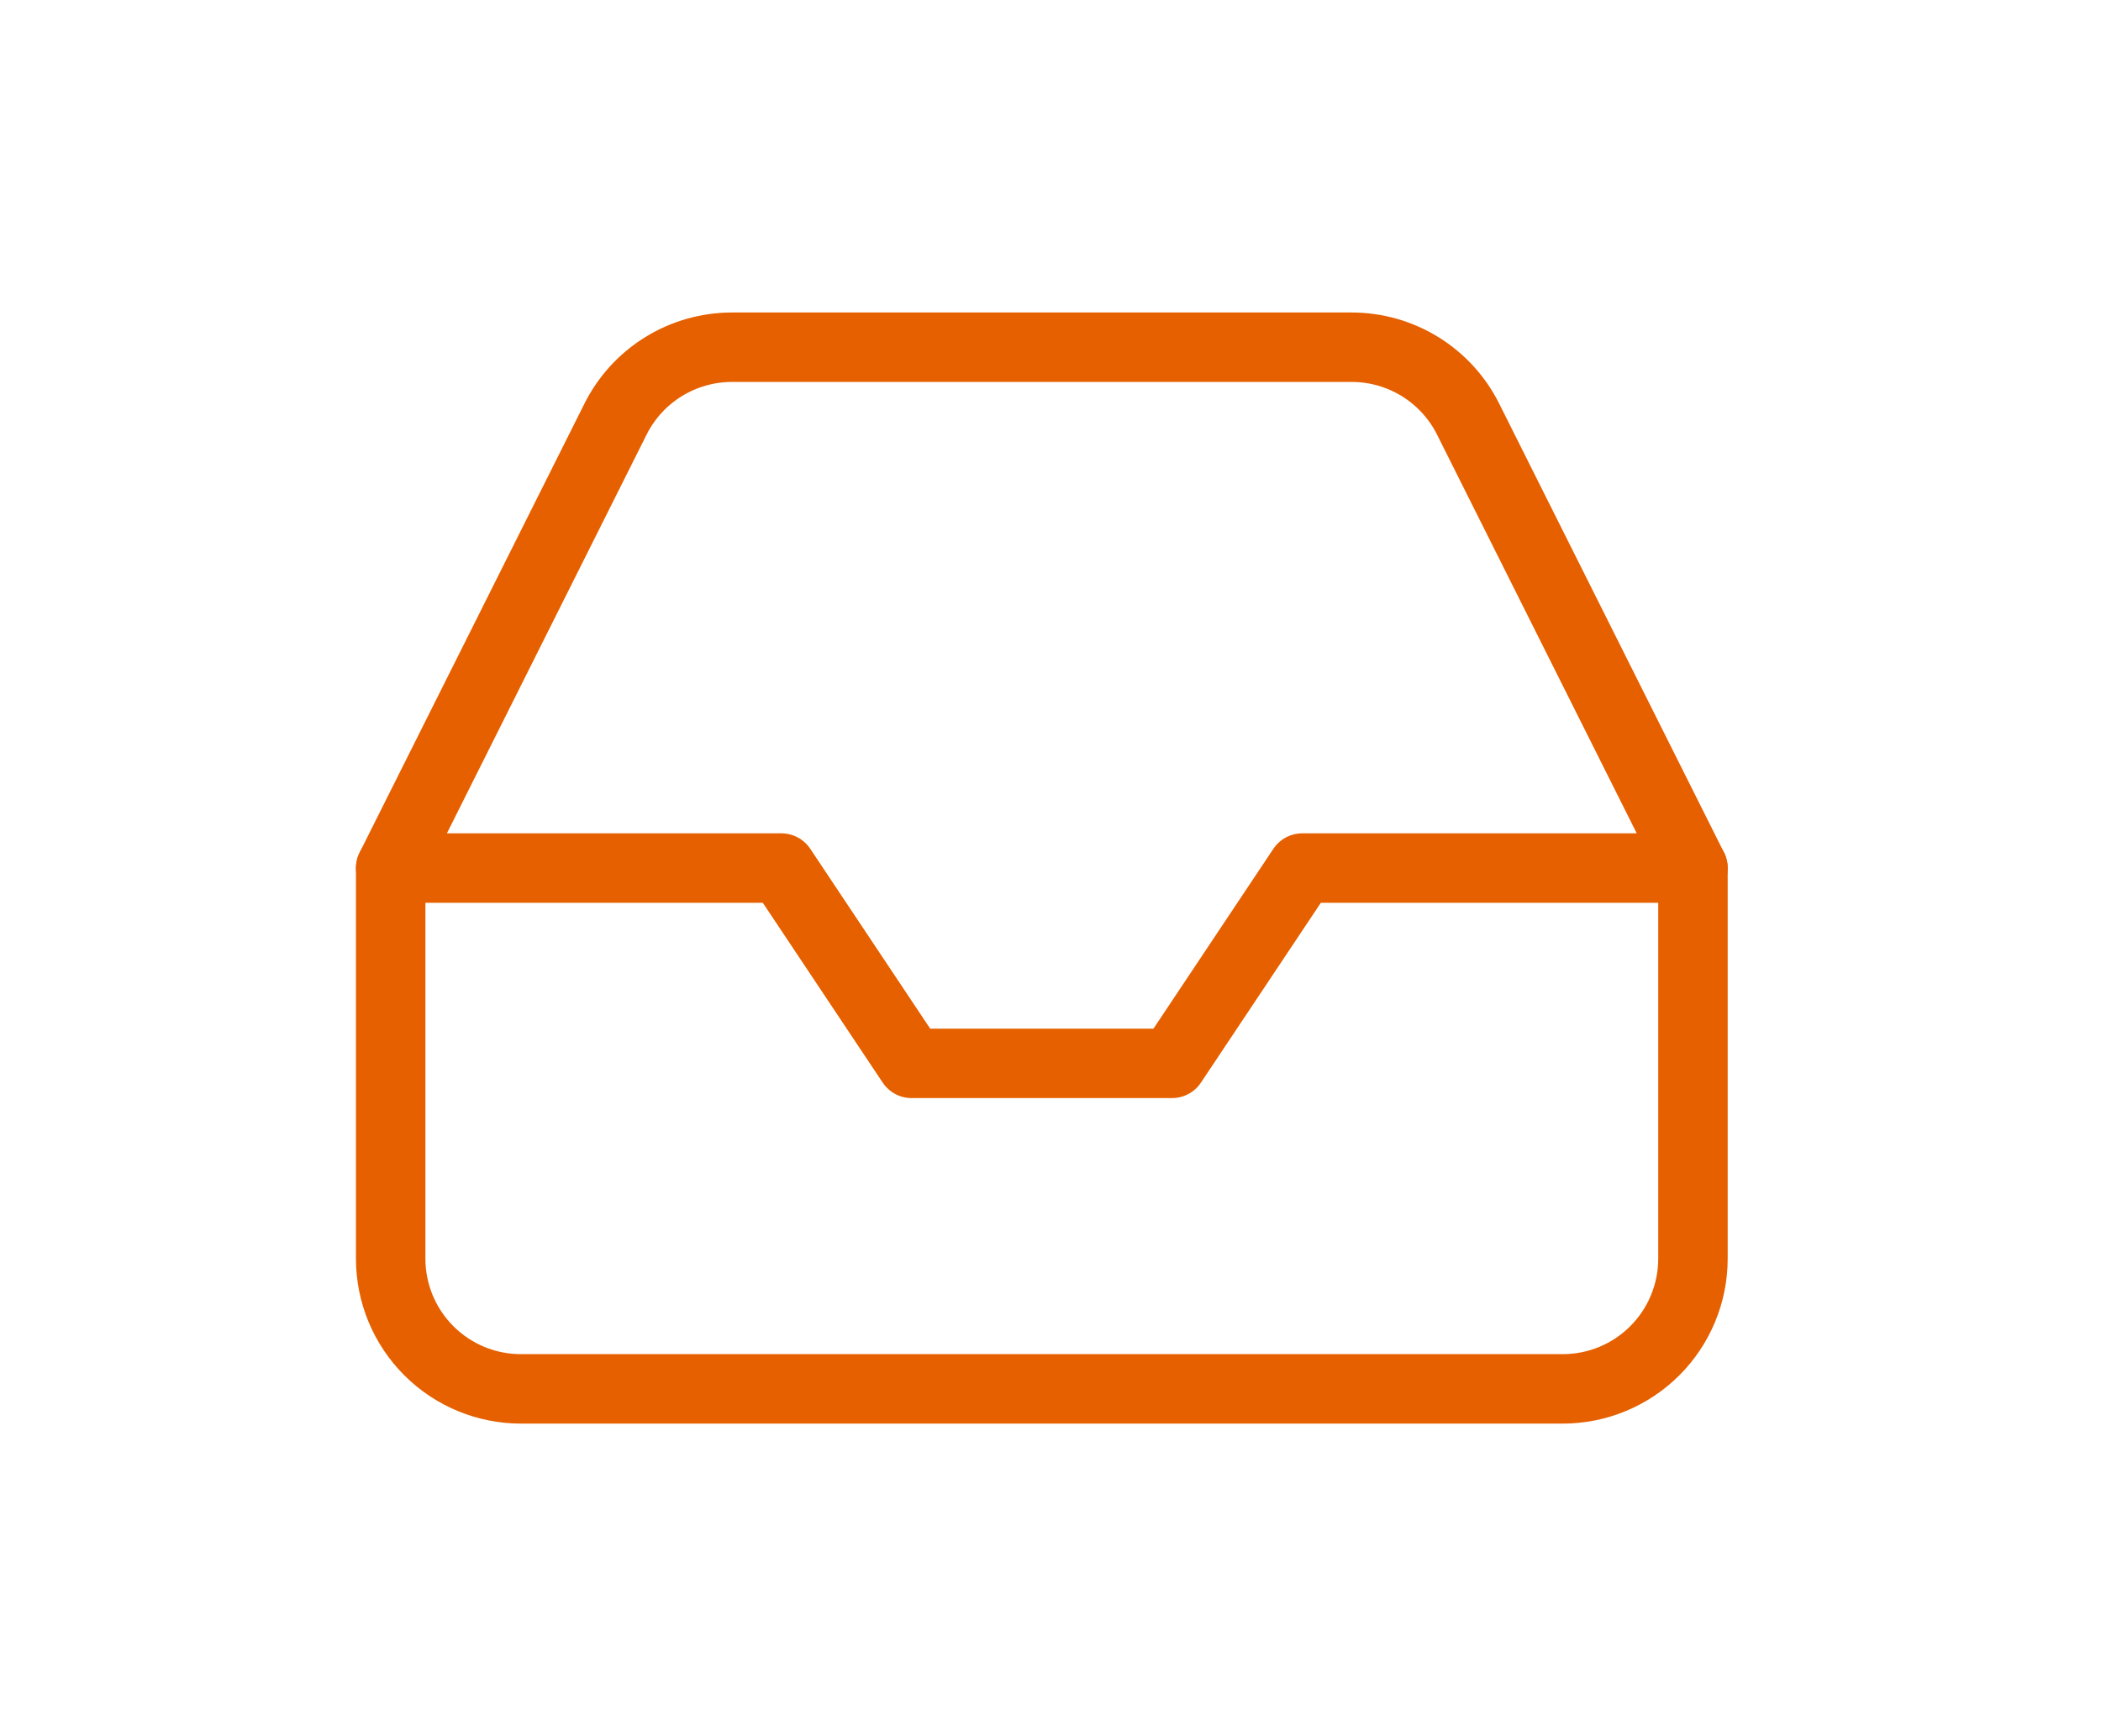
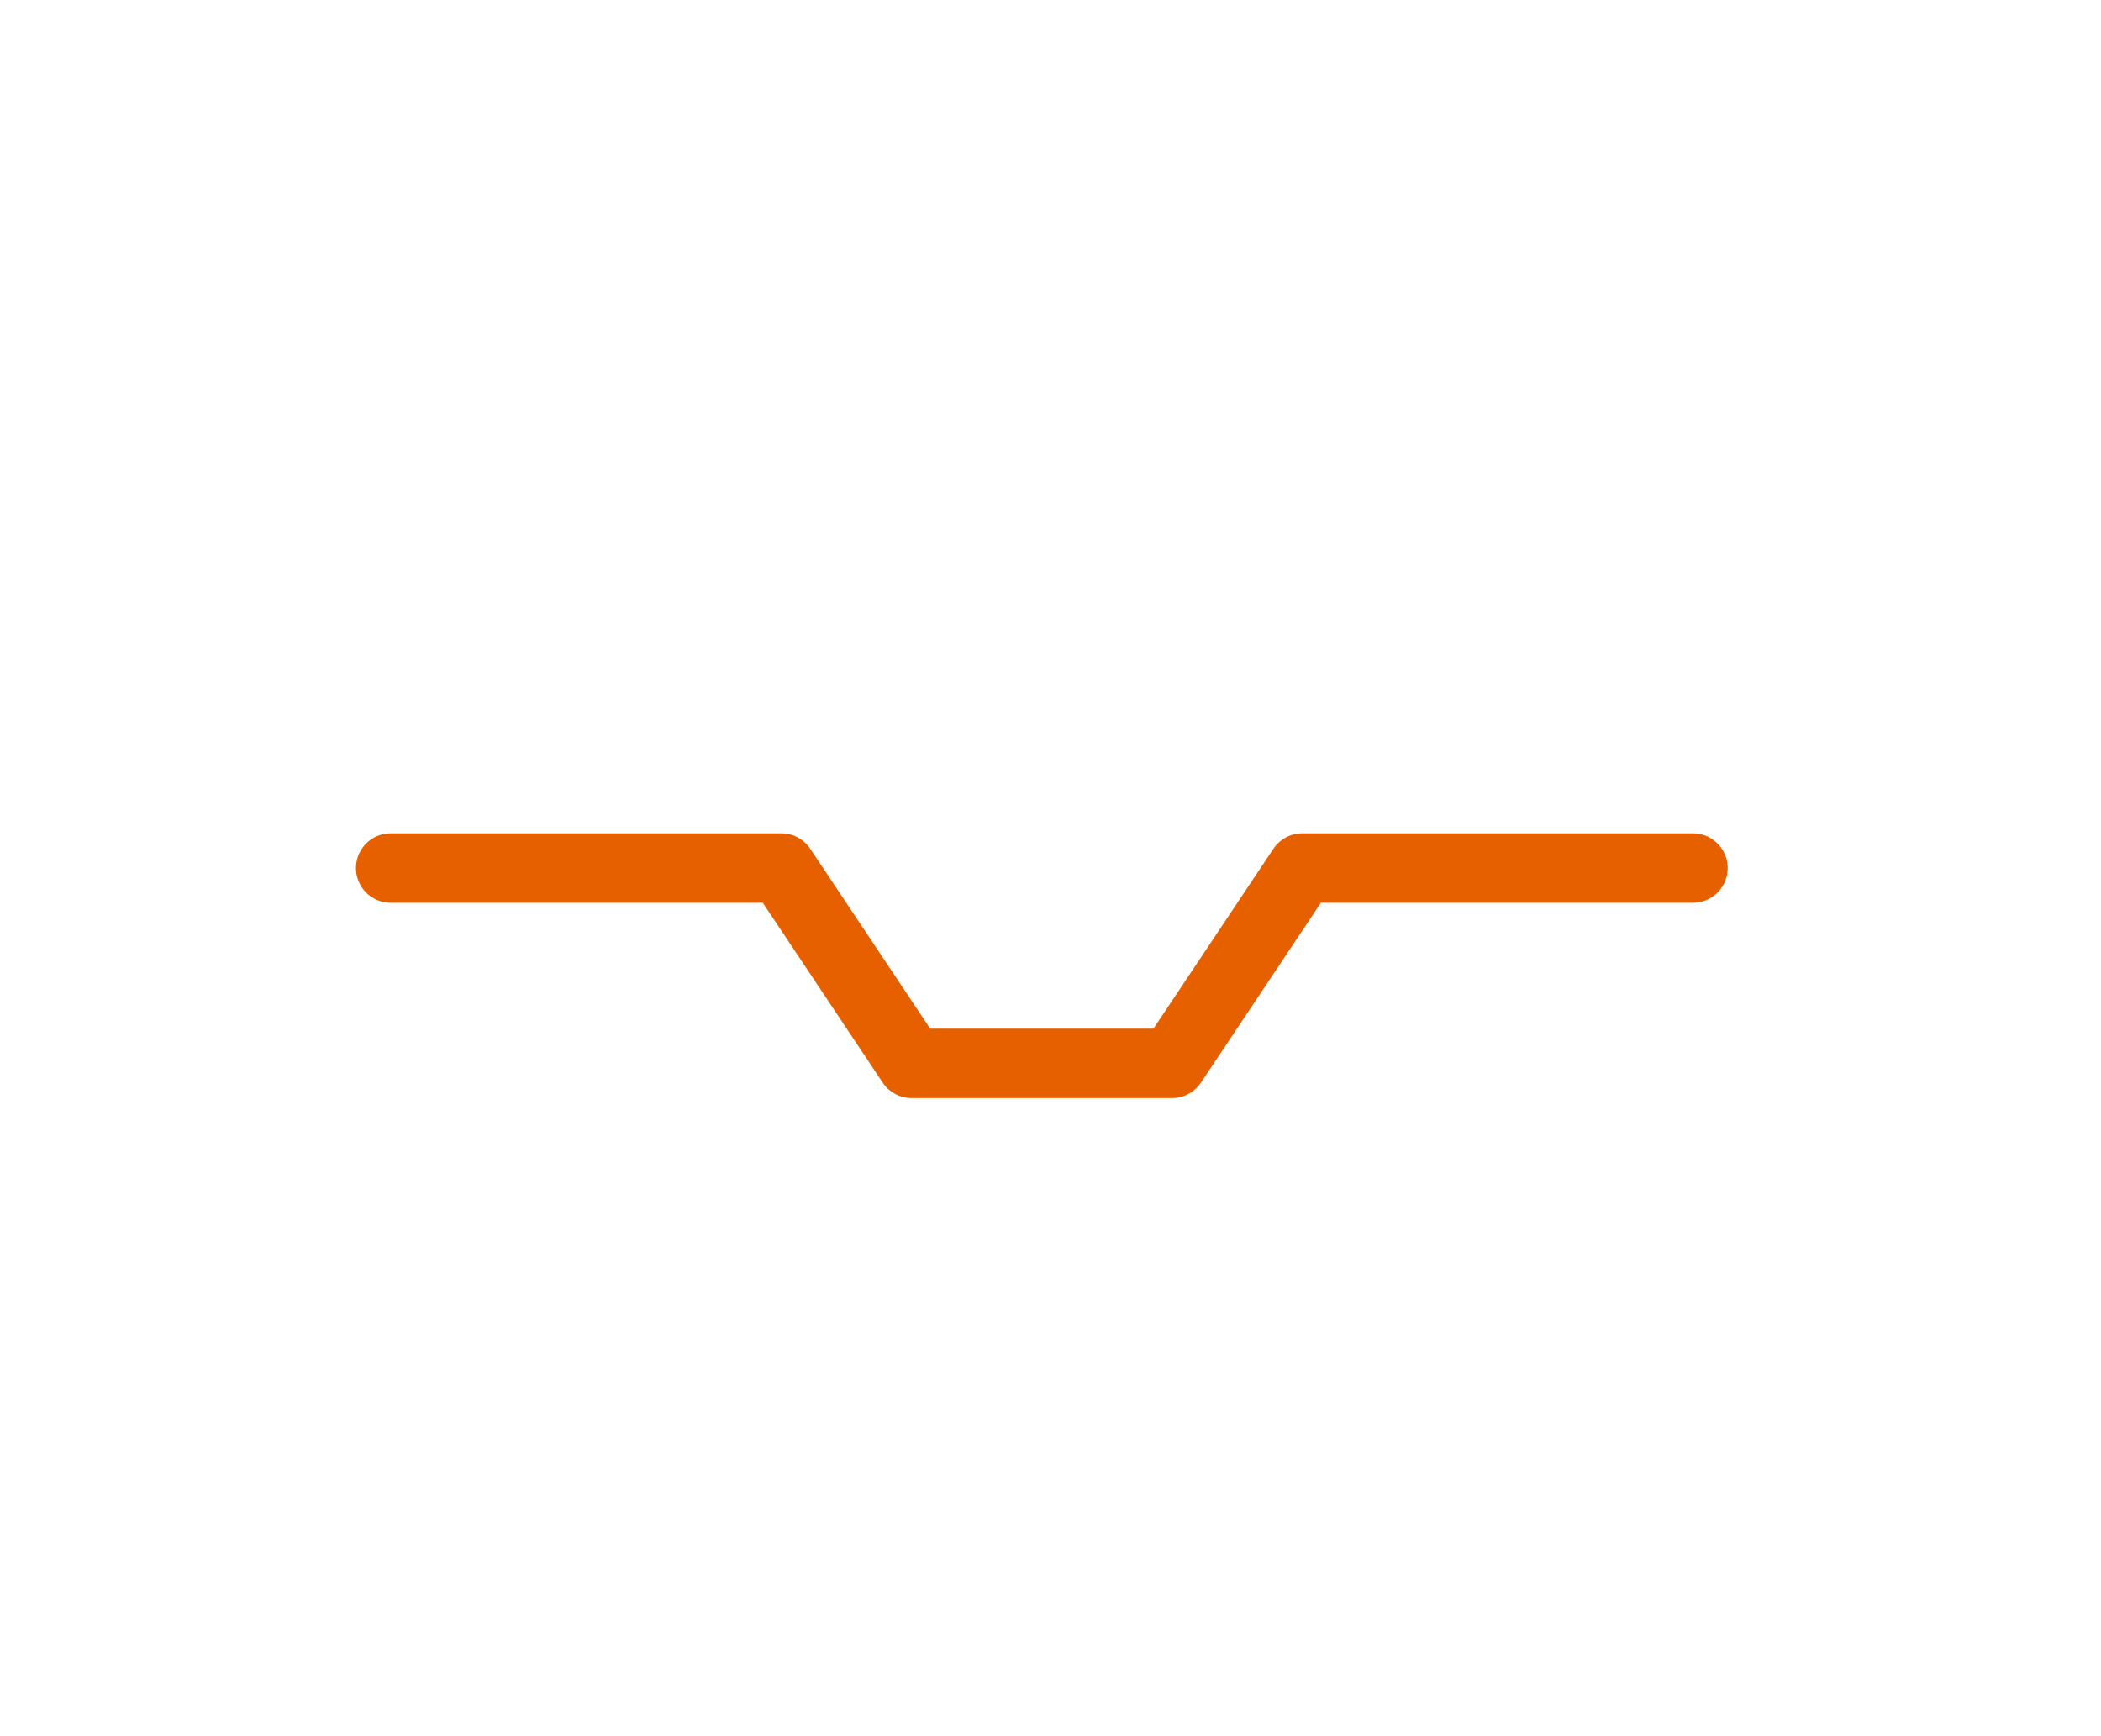
<svg xmlns="http://www.w3.org/2000/svg" width="121" height="100" viewBox="0 0 121 100" fill="none">
  <path d="M97.5 50H75L67.5 61.25H52.5L45 50H22.5" stroke="#E66000" stroke-width="4" stroke-linecap="round" stroke-linejoin="round" />
-   <path d="M35.438 24.163L22.5 50V72.5C22.5 74.489 23.29 76.397 24.697 77.803C26.103 79.21 28.011 80 30 80H90C91.989 80 93.897 79.21 95.303 77.803C96.71 76.397 97.5 74.489 97.5 72.5V50L84.562 24.163C83.942 22.913 82.984 21.861 81.799 21.126C80.613 20.391 79.245 20.001 77.85 20H42.15C40.755 20.001 39.387 20.391 38.201 21.126C37.016 21.861 36.058 22.913 35.438 24.163Z" stroke="#E66000" stroke-width="4" stroke-linecap="round" stroke-linejoin="round" />
</svg>